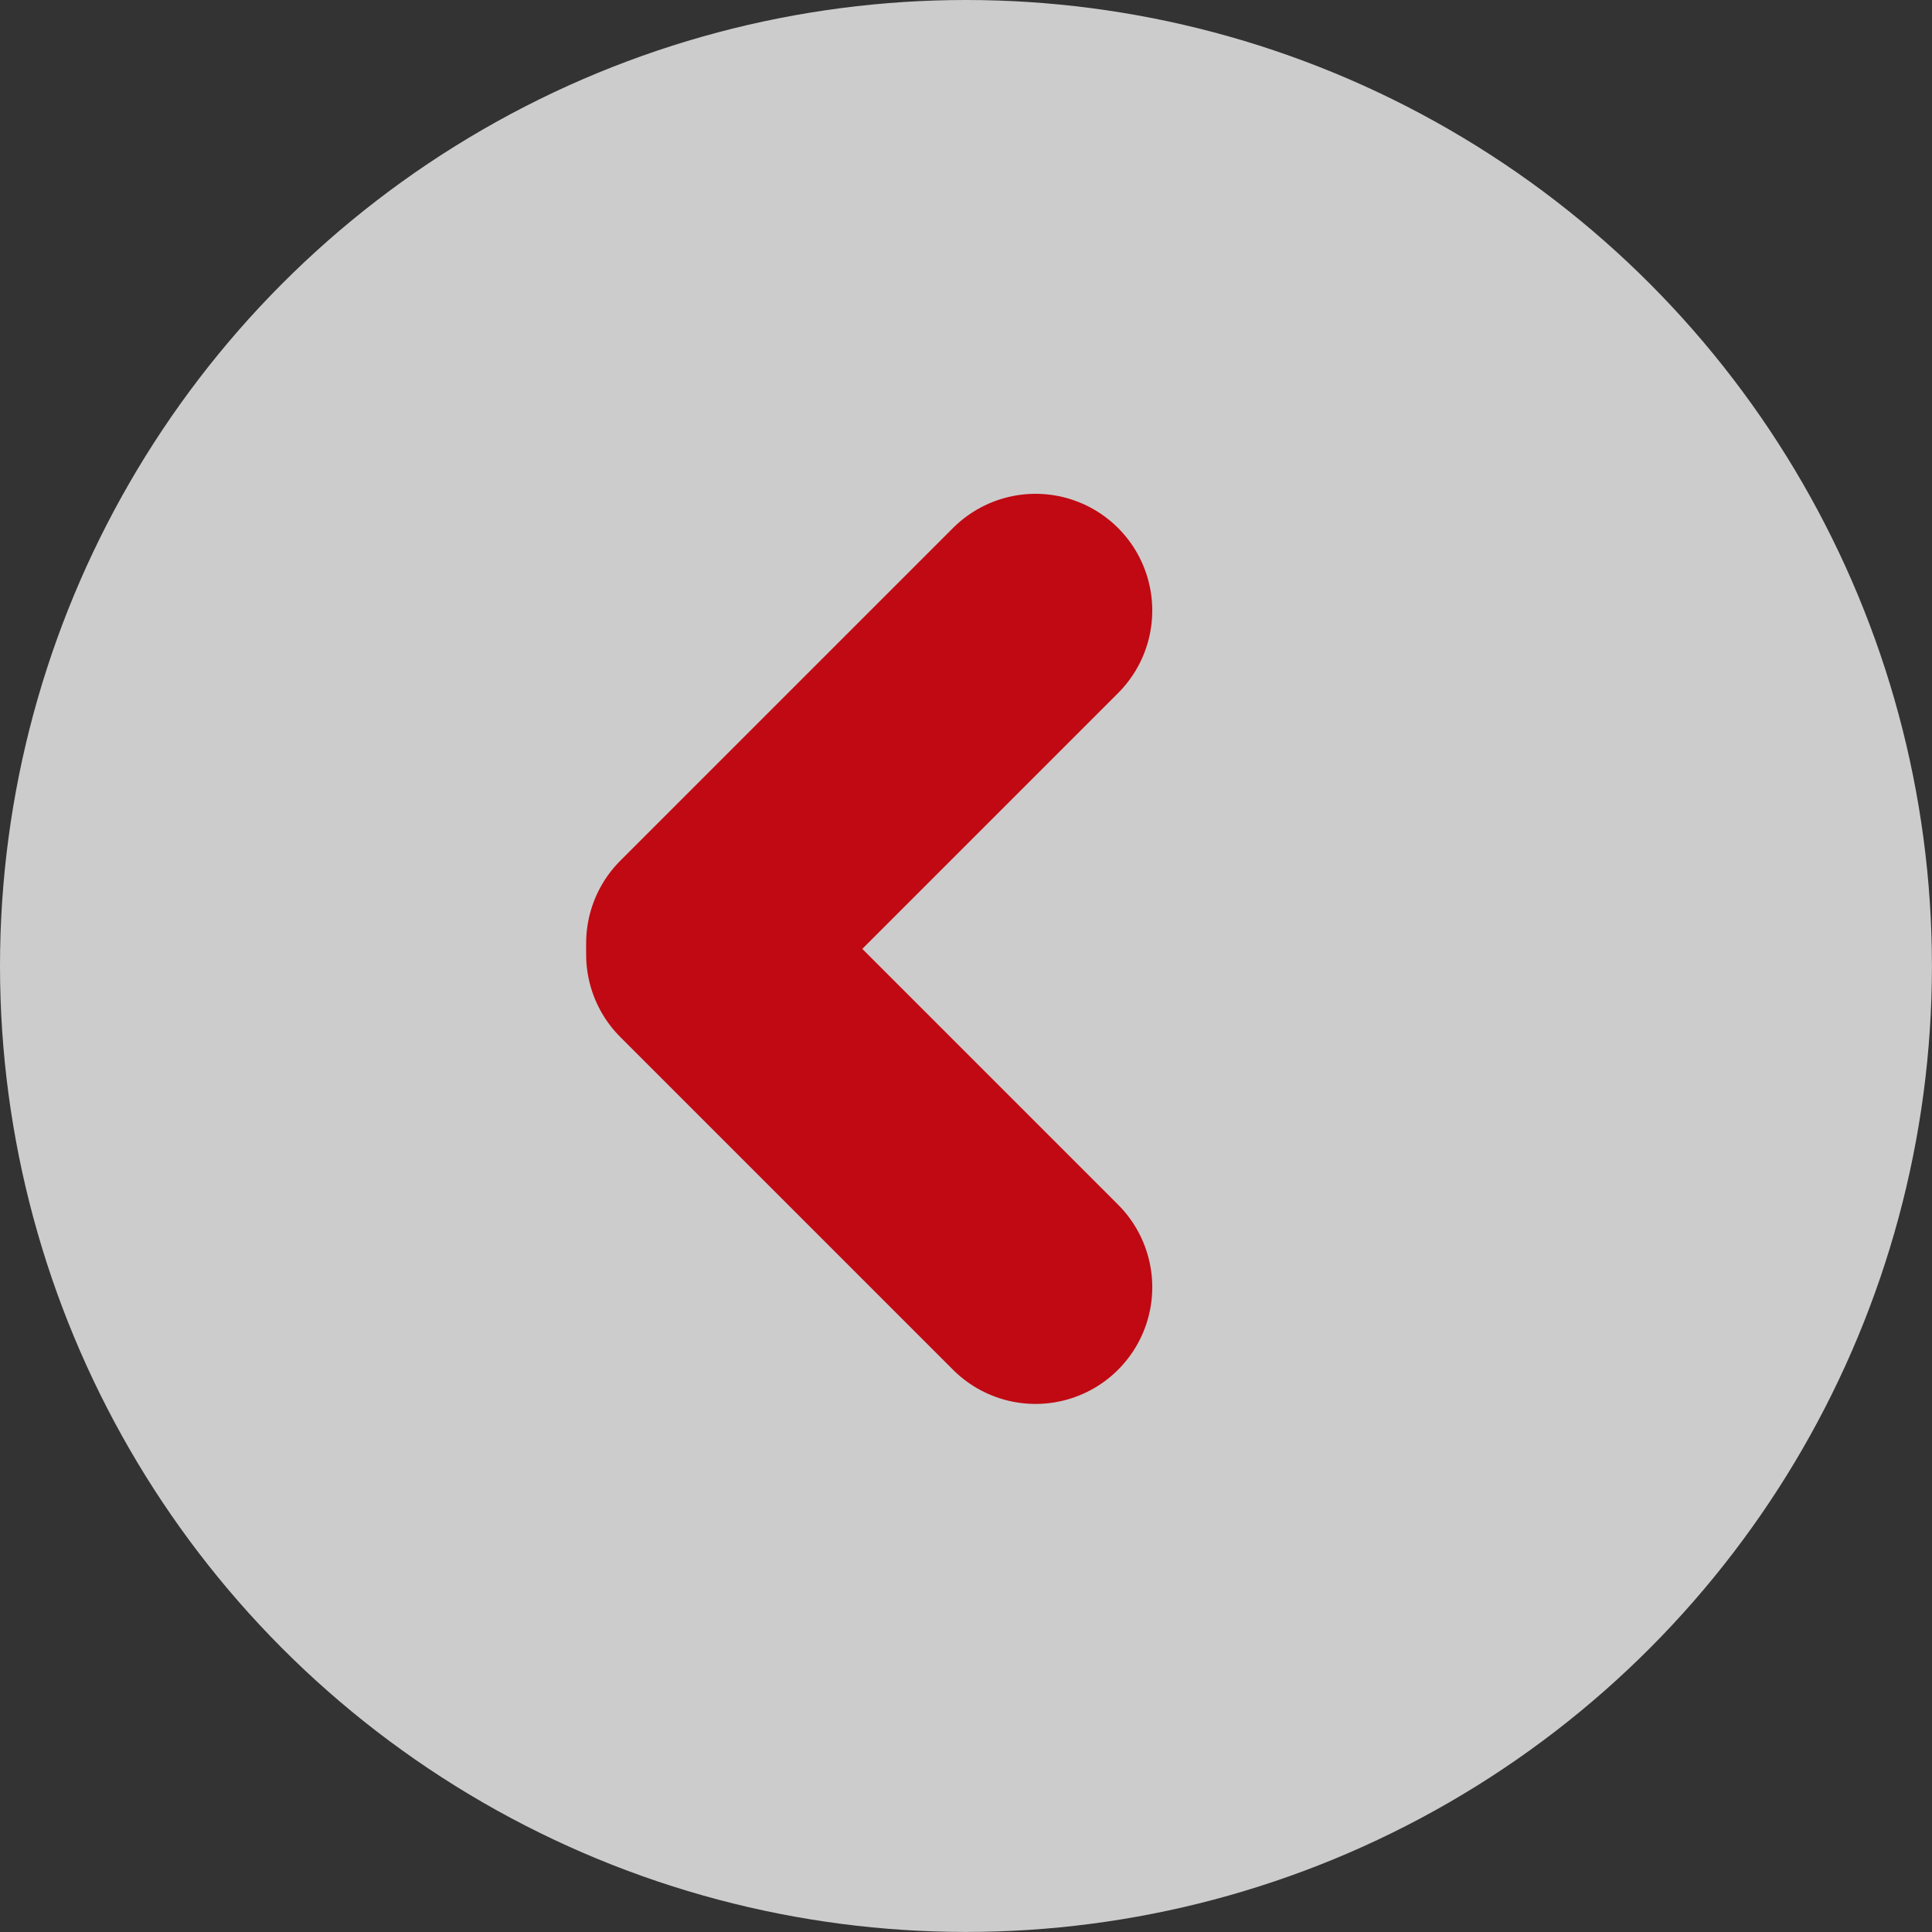
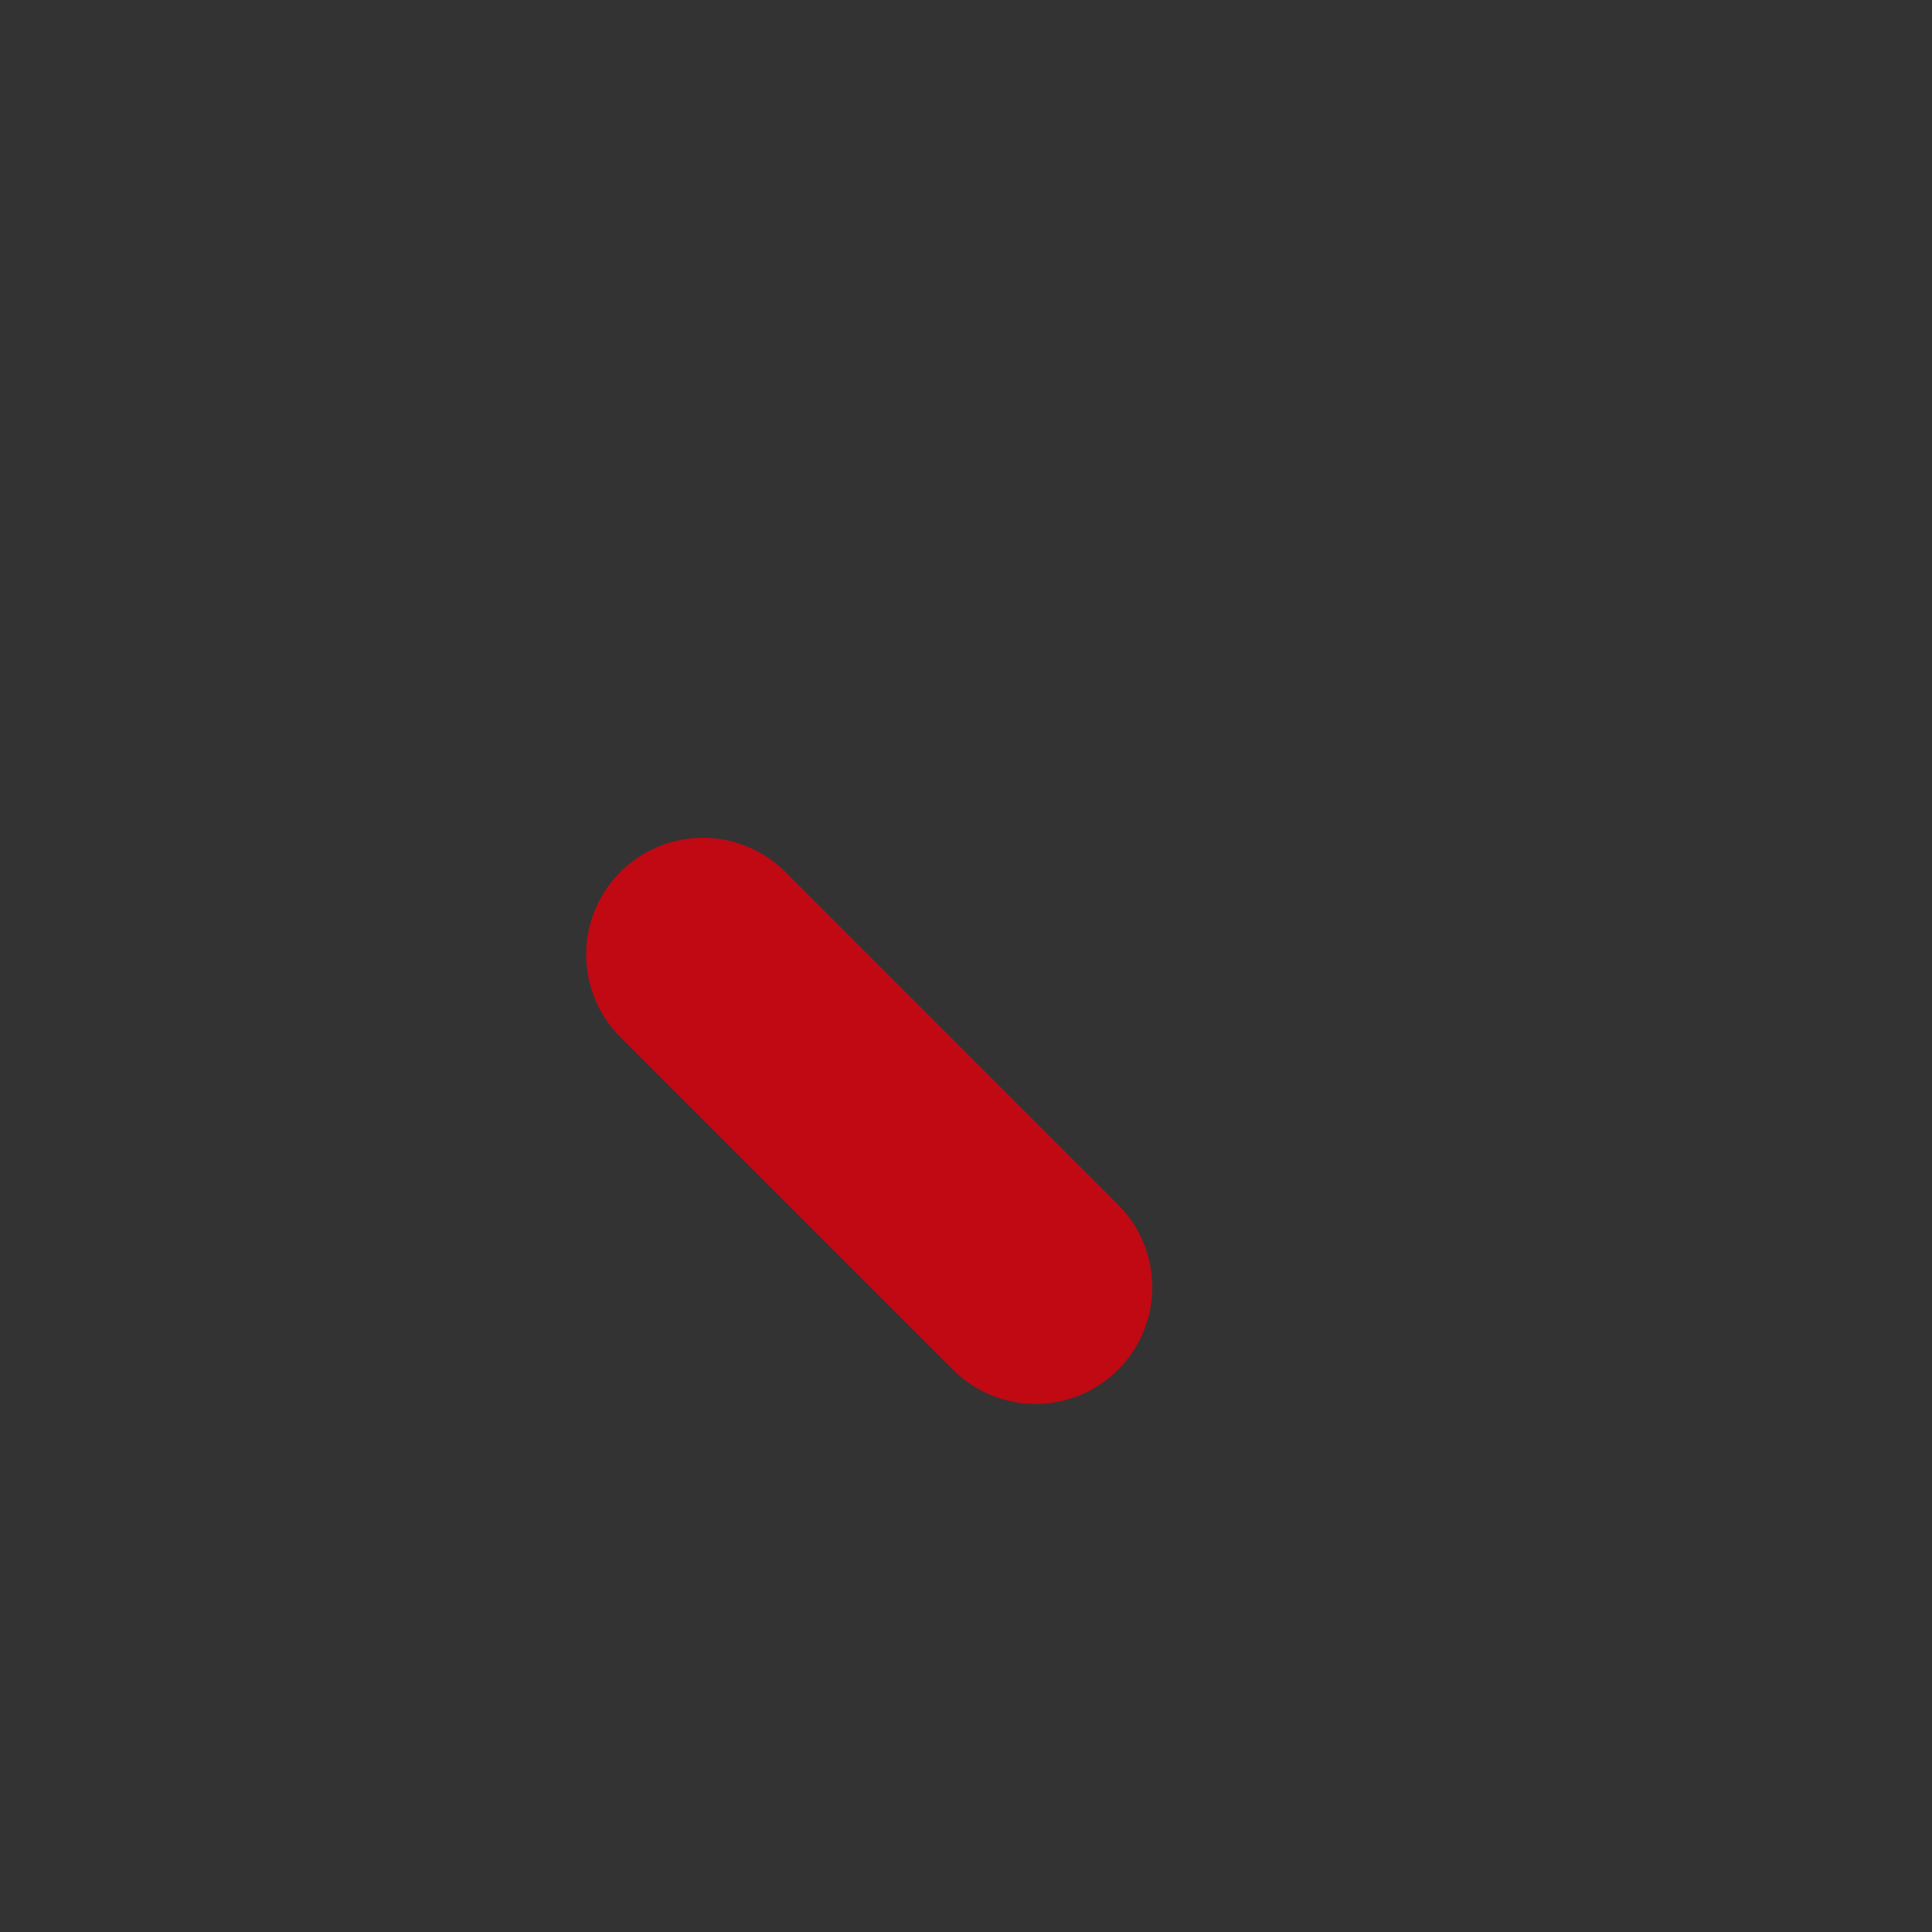
<svg xmlns="http://www.w3.org/2000/svg" id="Gruppe_2085" data-name="Gruppe 2085" width="33.103" height="33.103" viewBox="0 0 33.103 33.103">
  <rect x="0" y="0" width="33.103" height="33.103" fill="#333333" stroke="none" />
-   <circle id="Ellipse_24" data-name="Ellipse 24" cx="16.551" cy="16.551" r="16.551" fill="#fff" opacity="0.75" />
  <g id="Gruppe_1882" data-name="Gruppe 1882" transform="translate(12.043 10.461)">
    <g id="Gruppe_1883" data-name="Gruppe 1883">
      <line id="Linie_4" data-name="Linie 4" x2="5.7" y2="5.7" transform="translate(0 5.894)" fill="none" stroke="#c00913" stroke-linecap="round" stroke-linejoin="round" stroke-width="4" />
-       <line id="Linie_5" data-name="Linie 5" y1="5.7" x2="5.7" fill="none" stroke="#c00913" stroke-linecap="round" stroke-linejoin="round" stroke-width="4" />
    </g>
  </g>
</svg>